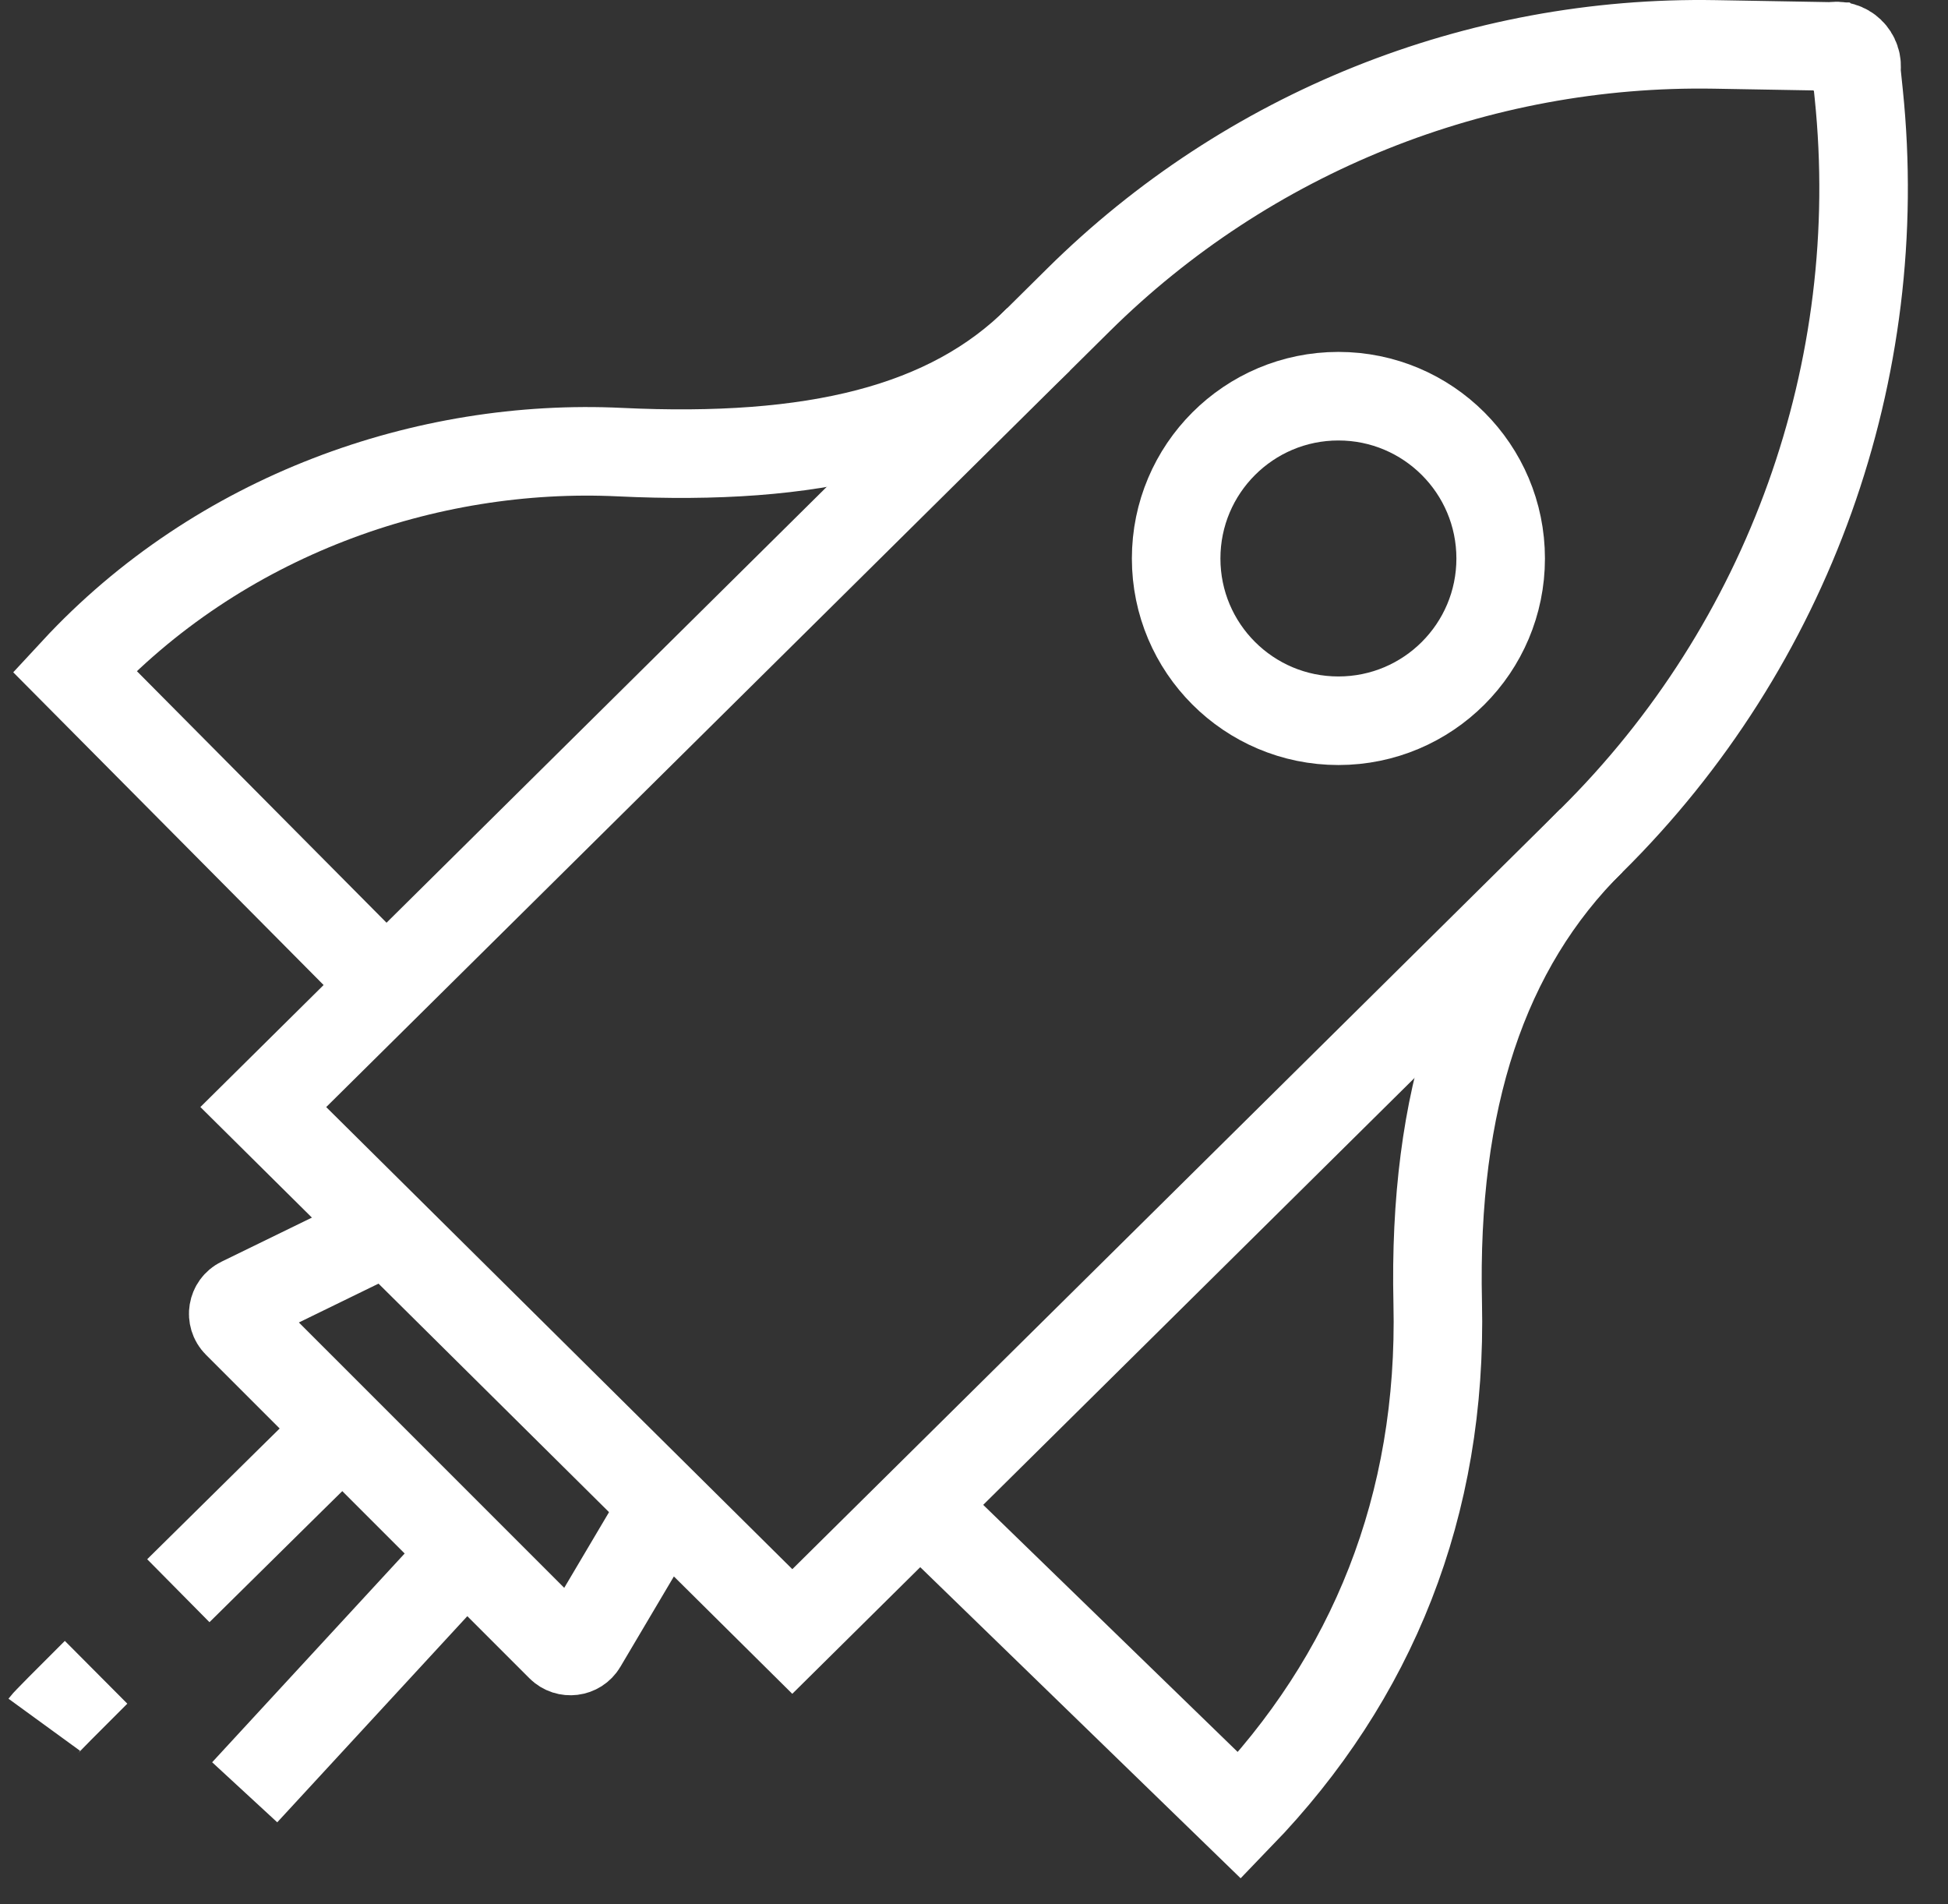
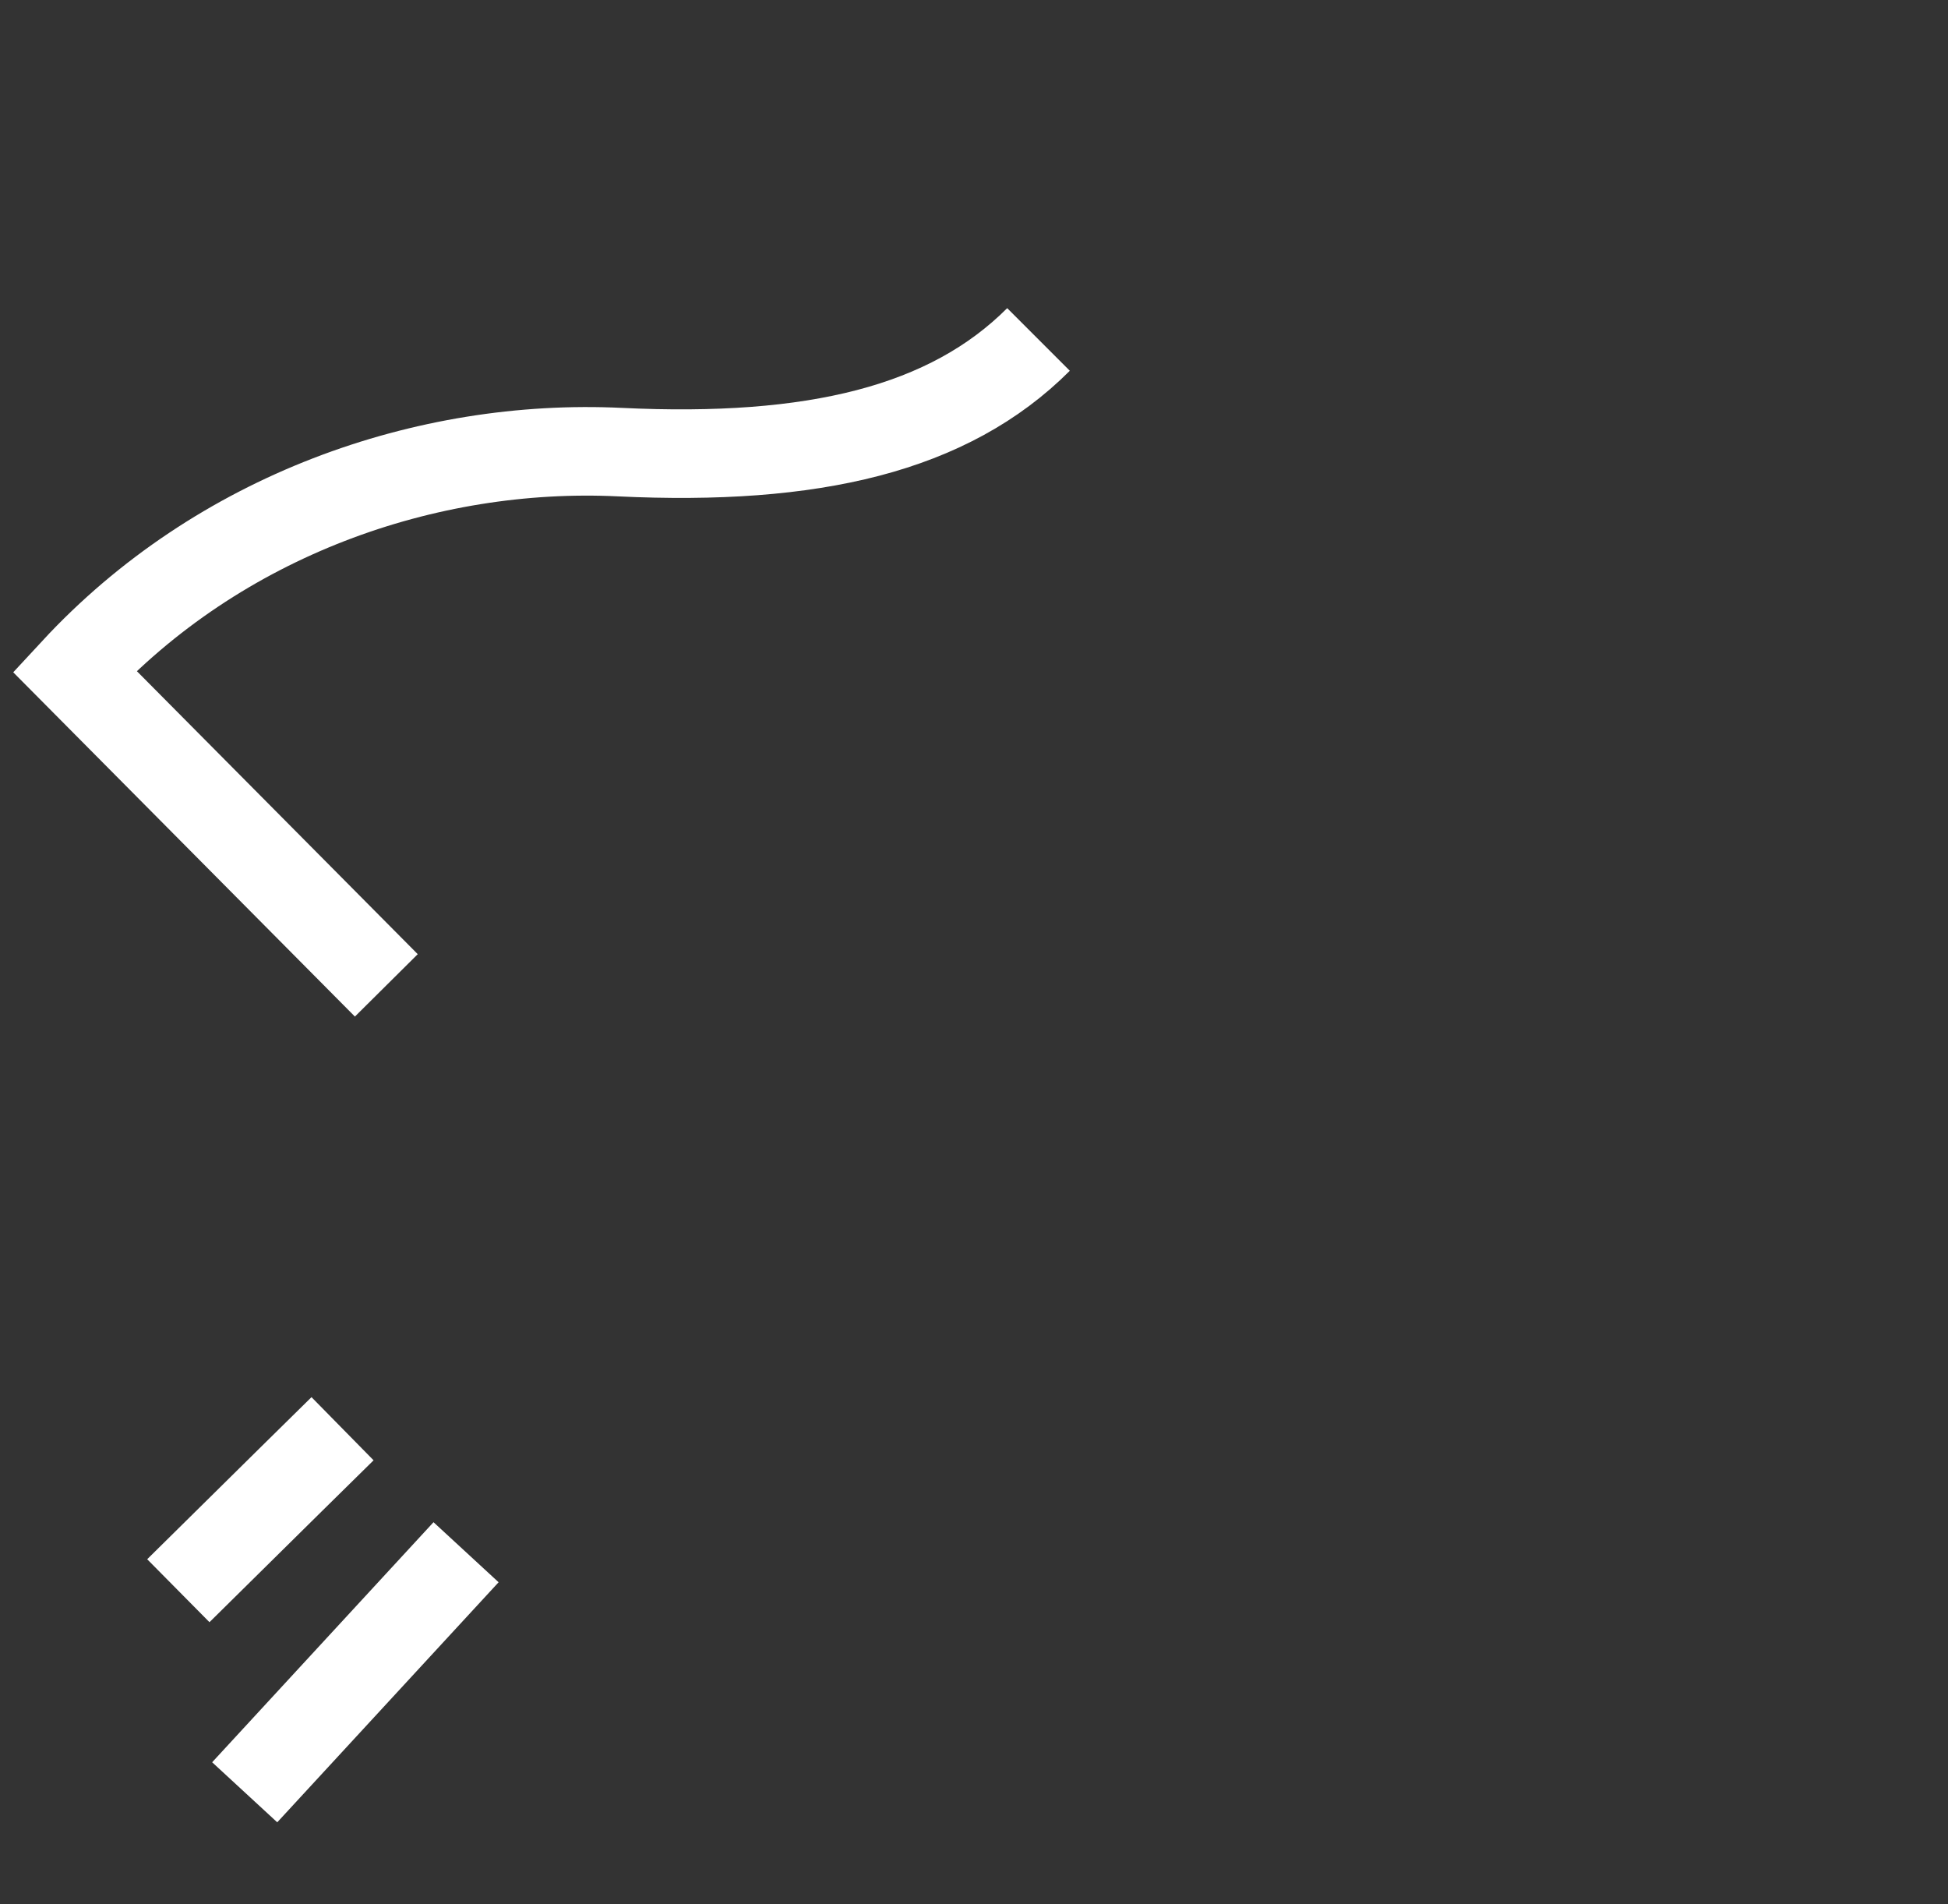
<svg xmlns="http://www.w3.org/2000/svg" width="44" height="43" viewBox="0 0 44 43" fill="none">
  <rect x="0" y="0" width="44" height="43" fill="#333333" stroke="none" />
-   <path d="M41.37 1.049L38.74 1.003C33.365 0.91 28.18 2.991 24.36 6.772L5.947 25L17.896 36.843L35.944 18.984C40.408 14.568 42.628 8.368 41.984 2.122L41.928 1.584C41.988 1.258 41.696 0.977 41.372 1.051L41.37 1.049Z" stroke="white" stroke-width="2" stroke-miterlimit="10" />
  <path d="M23.457 7.666C21.43 9.693 18.369 10.419 14 10.21C9.632 10.001 4.948 11.632 1.684 15.158L8.726 22.252" stroke="white" stroke-width="2" stroke-miterlimit="10" />
-   <path d="M35.942 18.984C33.504 21.396 32.369 24.843 32.474 29.421C32.58 33.999 31 37.895 28 41L20.778 33.989" stroke="white" stroke-width="2" stroke-miterlimit="10" />
-   <path d="M15.014 33.987L13.151 37.133C13.049 37.305 12.809 37.335 12.667 37.194L5.358 29.886C5.209 29.736 5.251 29.483 5.441 29.391L8.749 27.778" stroke="white" stroke-width="2" stroke-miterlimit="10" />
  <path d="M4.028 35.922C5.817 34.152 7.737 32.264 7.737 32.264" stroke="white" stroke-width="2" stroke-miterlimit="10" />
-   <path d="M1 38.949C1.04 38.894 1.503 38.428 2.17 37.764" stroke="white" stroke-width="2" stroke-miterlimit="10" />
  <path d="M5.527 40.474L10.527 35.053" stroke="white" stroke-width="2" stroke-miterlimit="10" />
-   <path d="M30.231 16.276C32.255 16.276 33.896 14.636 33.896 12.612C33.896 10.588 32.255 8.947 30.231 8.947C28.207 8.947 26.566 10.588 26.566 12.612C26.566 14.636 28.207 16.276 30.231 16.276Z" stroke="white" stroke-width="2" stroke-miterlimit="10" />
</svg>